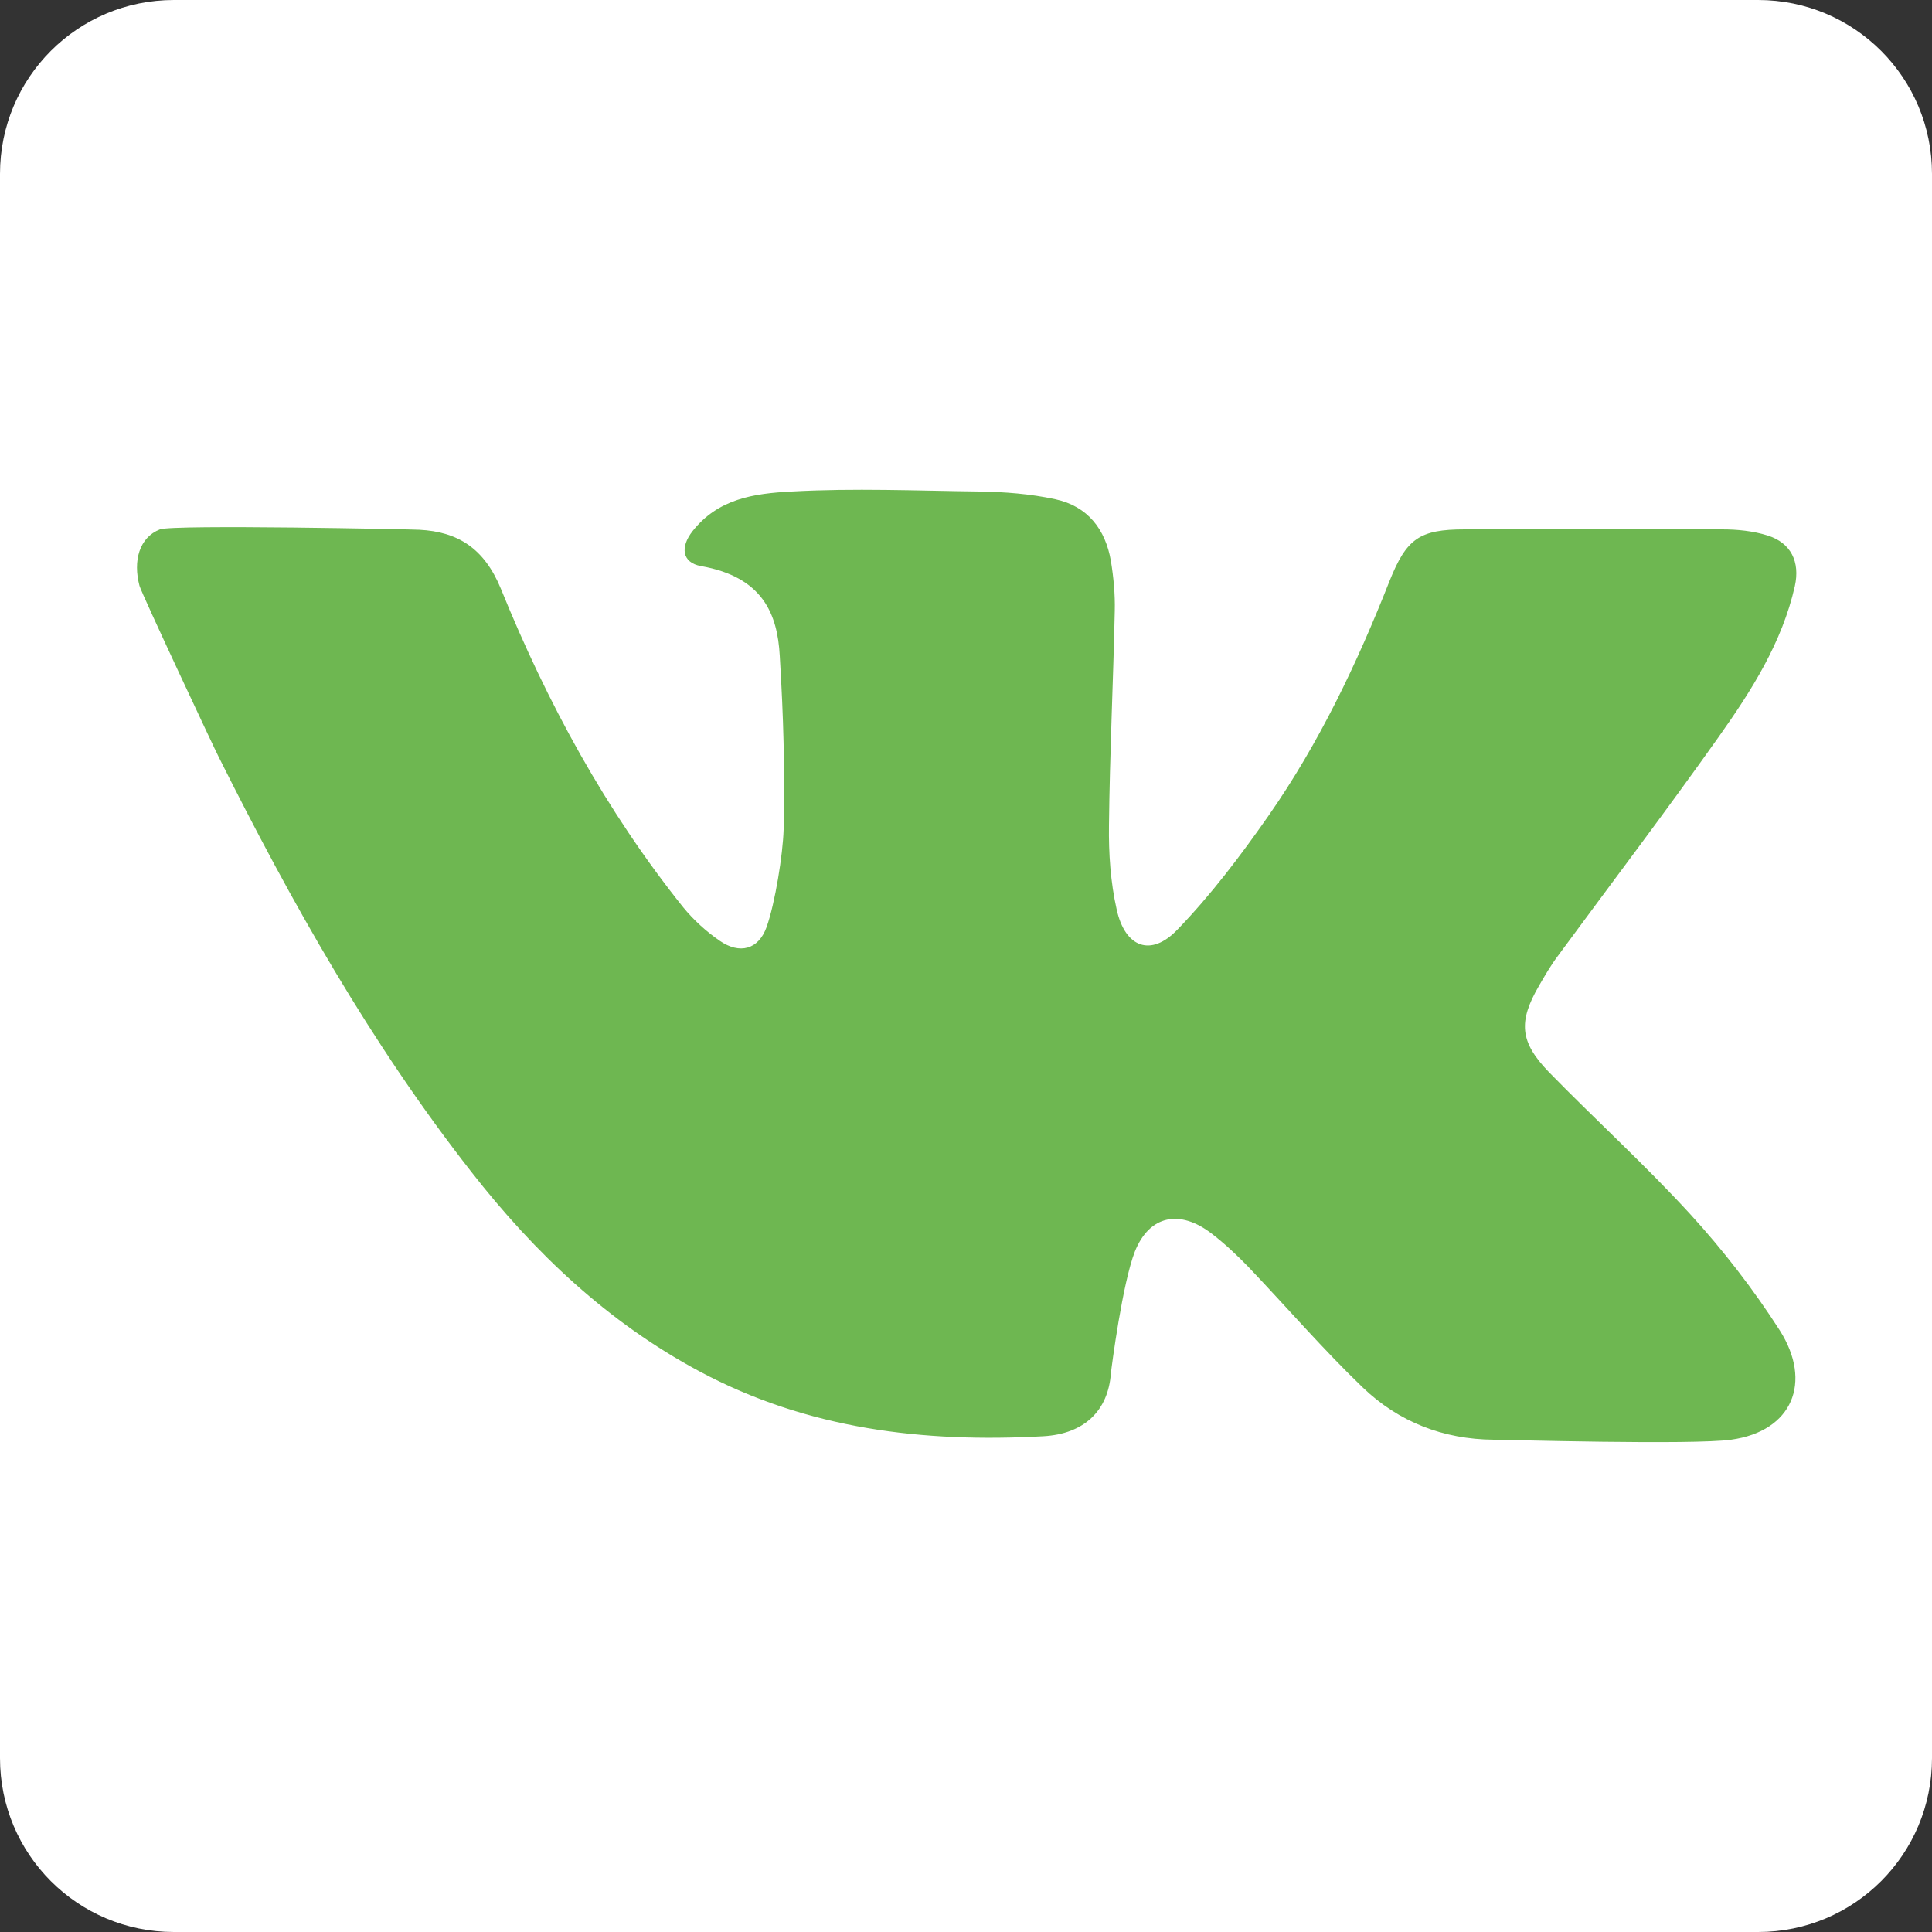
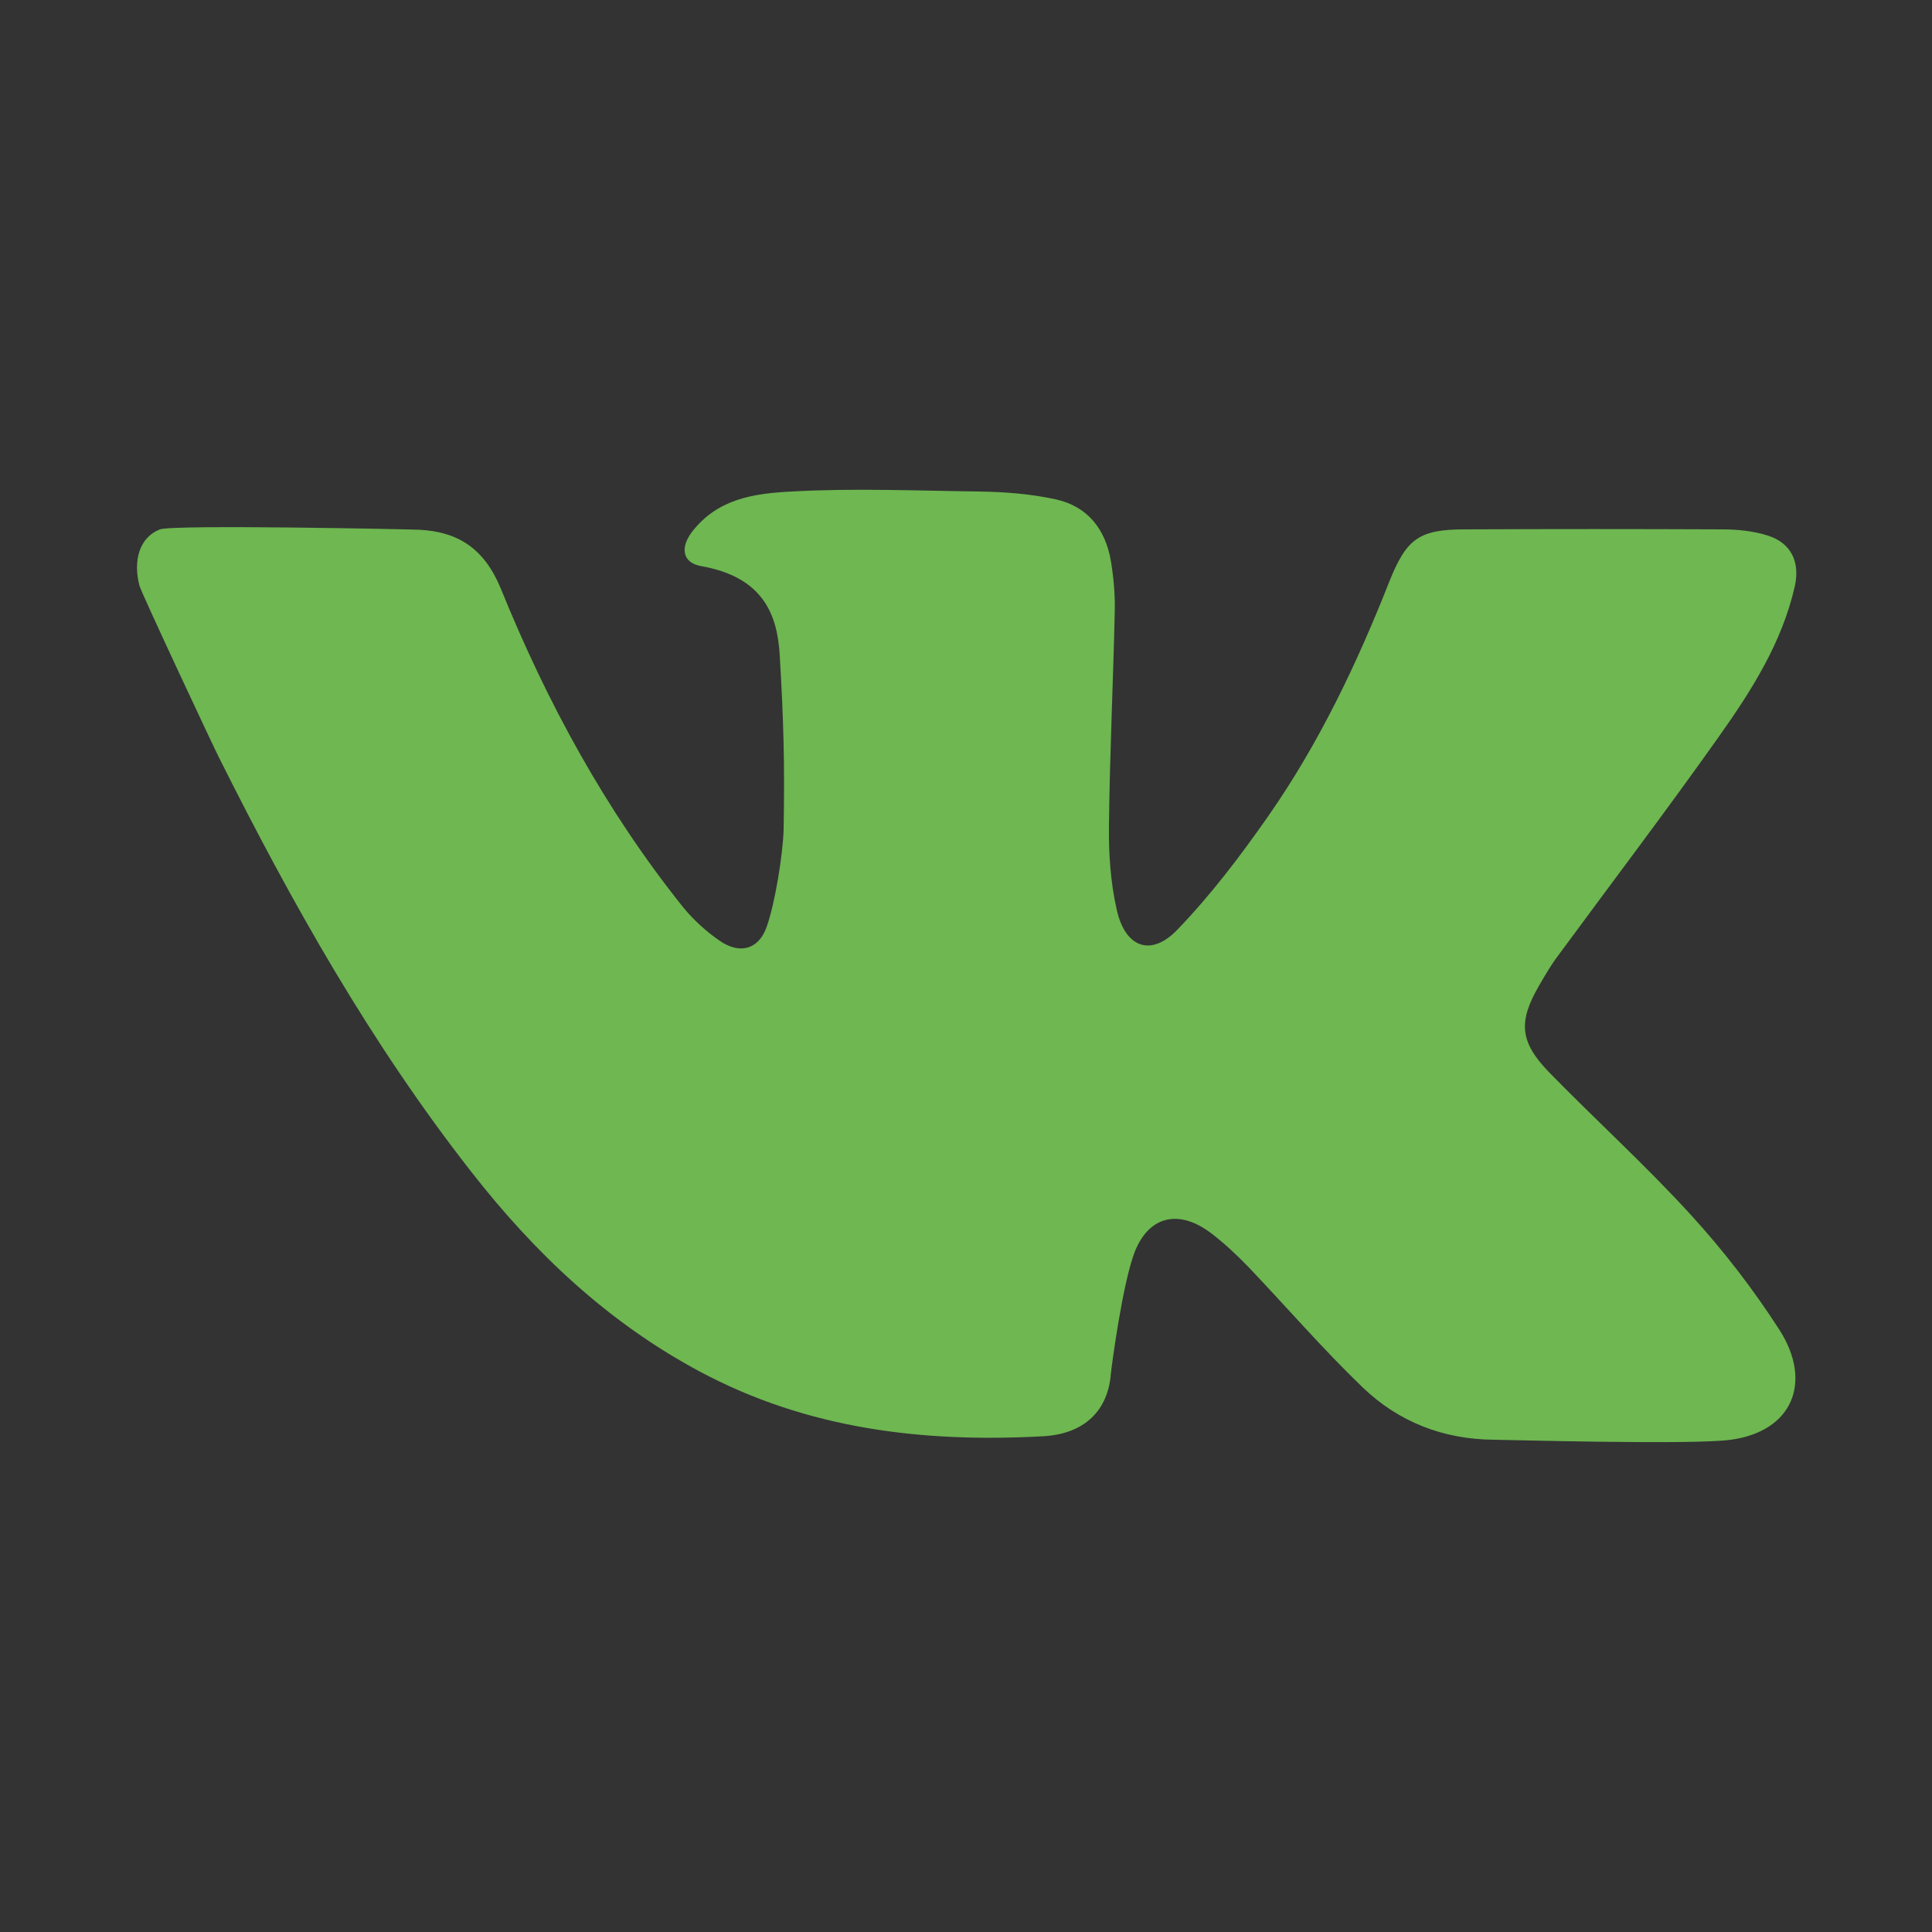
<svg xmlns="http://www.w3.org/2000/svg" id="Слой_1" x="0px" y="0px" viewBox="0 0 500 500" style="enable-background:new 0 0 500 500;" xml:space="preserve">
  <rect x="0" y="0" width="500" height="500" fill="#333333" stroke="none" />
  <style type="text/css"> .st0{fill:#FFFFFF;} .st1{fill:#6EB751;} </style>
-   <path class="st0" d="M45,0h410c24.9,0,45,20.1,45,45v410c0,24.9-20.1,45-45,45H45c-24.9,0-45-20.1-45-45V45C0,20.1,20.1,0,45,0z" />
  <path class="st1" d="M400.8,277.4c12.1,12.4,25,24.1,36.7,36.9c8.5,9.3,16.3,19.4,23.1,30c8.5,13.4,3.3,26.1-12.6,28.3 c-10,1.4-58.9,0-61.4,0c-13.1-0.1-24.6-4.6-33.9-13.5c-10.3-9.9-19.7-20.8-29.6-31.2c-3-3.1-6.2-6.1-9.6-8.7 c-8.1-6.2-16-4.8-19.8,4.7c-3.2,8.2-6,29.6-6.2,31.5c-0.7,9.6-6.8,15.7-17.5,16.3c-31,1.7-61-1.8-89-16.8 c-23.7-12.7-42.6-30.6-59-51.6c-26-33.2-46.6-69.8-65.4-107.4c-1-1.9-20-42.4-20.5-44.3c-1.7-6.4-0.1-12.5,5.3-14.6 c3.4-1.3,66.1,0,67.1,0.1c10,0.5,16.8,4.8,21.1,15.2c12,29.6,27.2,57.5,47.2,82.5c2.7,3.3,6,6.3,9.5,8.7c5.1,3.5,10,2.3,12.1-3.6 c2.2-6.2,4.2-18.7,4.4-25.2c0.3-16.9,0-28.1-1-45c-0.6-10.8-4.4-20.4-20.4-23.2c-4.9-0.9-5.4-4.9-2.2-9c6.6-8.4,15.8-9.8,25.7-10.3 c16.1-0.9,32.3-0.2,48.5,0c6.6,0.1,13.2,0.6,19.7,2c8.4,1.8,13,7.8,14.4,16c0.7,4.3,1.1,8.6,1,12.9c-0.4,18.5-1.3,37-1.5,55.5 c-0.1,7.3,0.4,14.7,2,21.8c2.2,9.9,8.9,12.3,15.7,5.2c8.7-9,16.4-19.2,23.6-29.5c13.1-18.8,22.9-39.4,31.3-60.7 c4.4-11,7.7-13.4,19.5-13.4c22.2-0.1,44.4-0.1,66.6,0c3.9,0,8,0.4,11.8,1.6c6,1.9,8.4,6.8,7,13.1c-3.3,14.6-11.2,27-19.7,39 c-13.6,19.2-27.8,37.9-41.7,56.8c-1.8,2.4-3.3,5-4.8,7.6C392.9,264.4,393.3,269.6,400.8,277.4z" />
</svg>